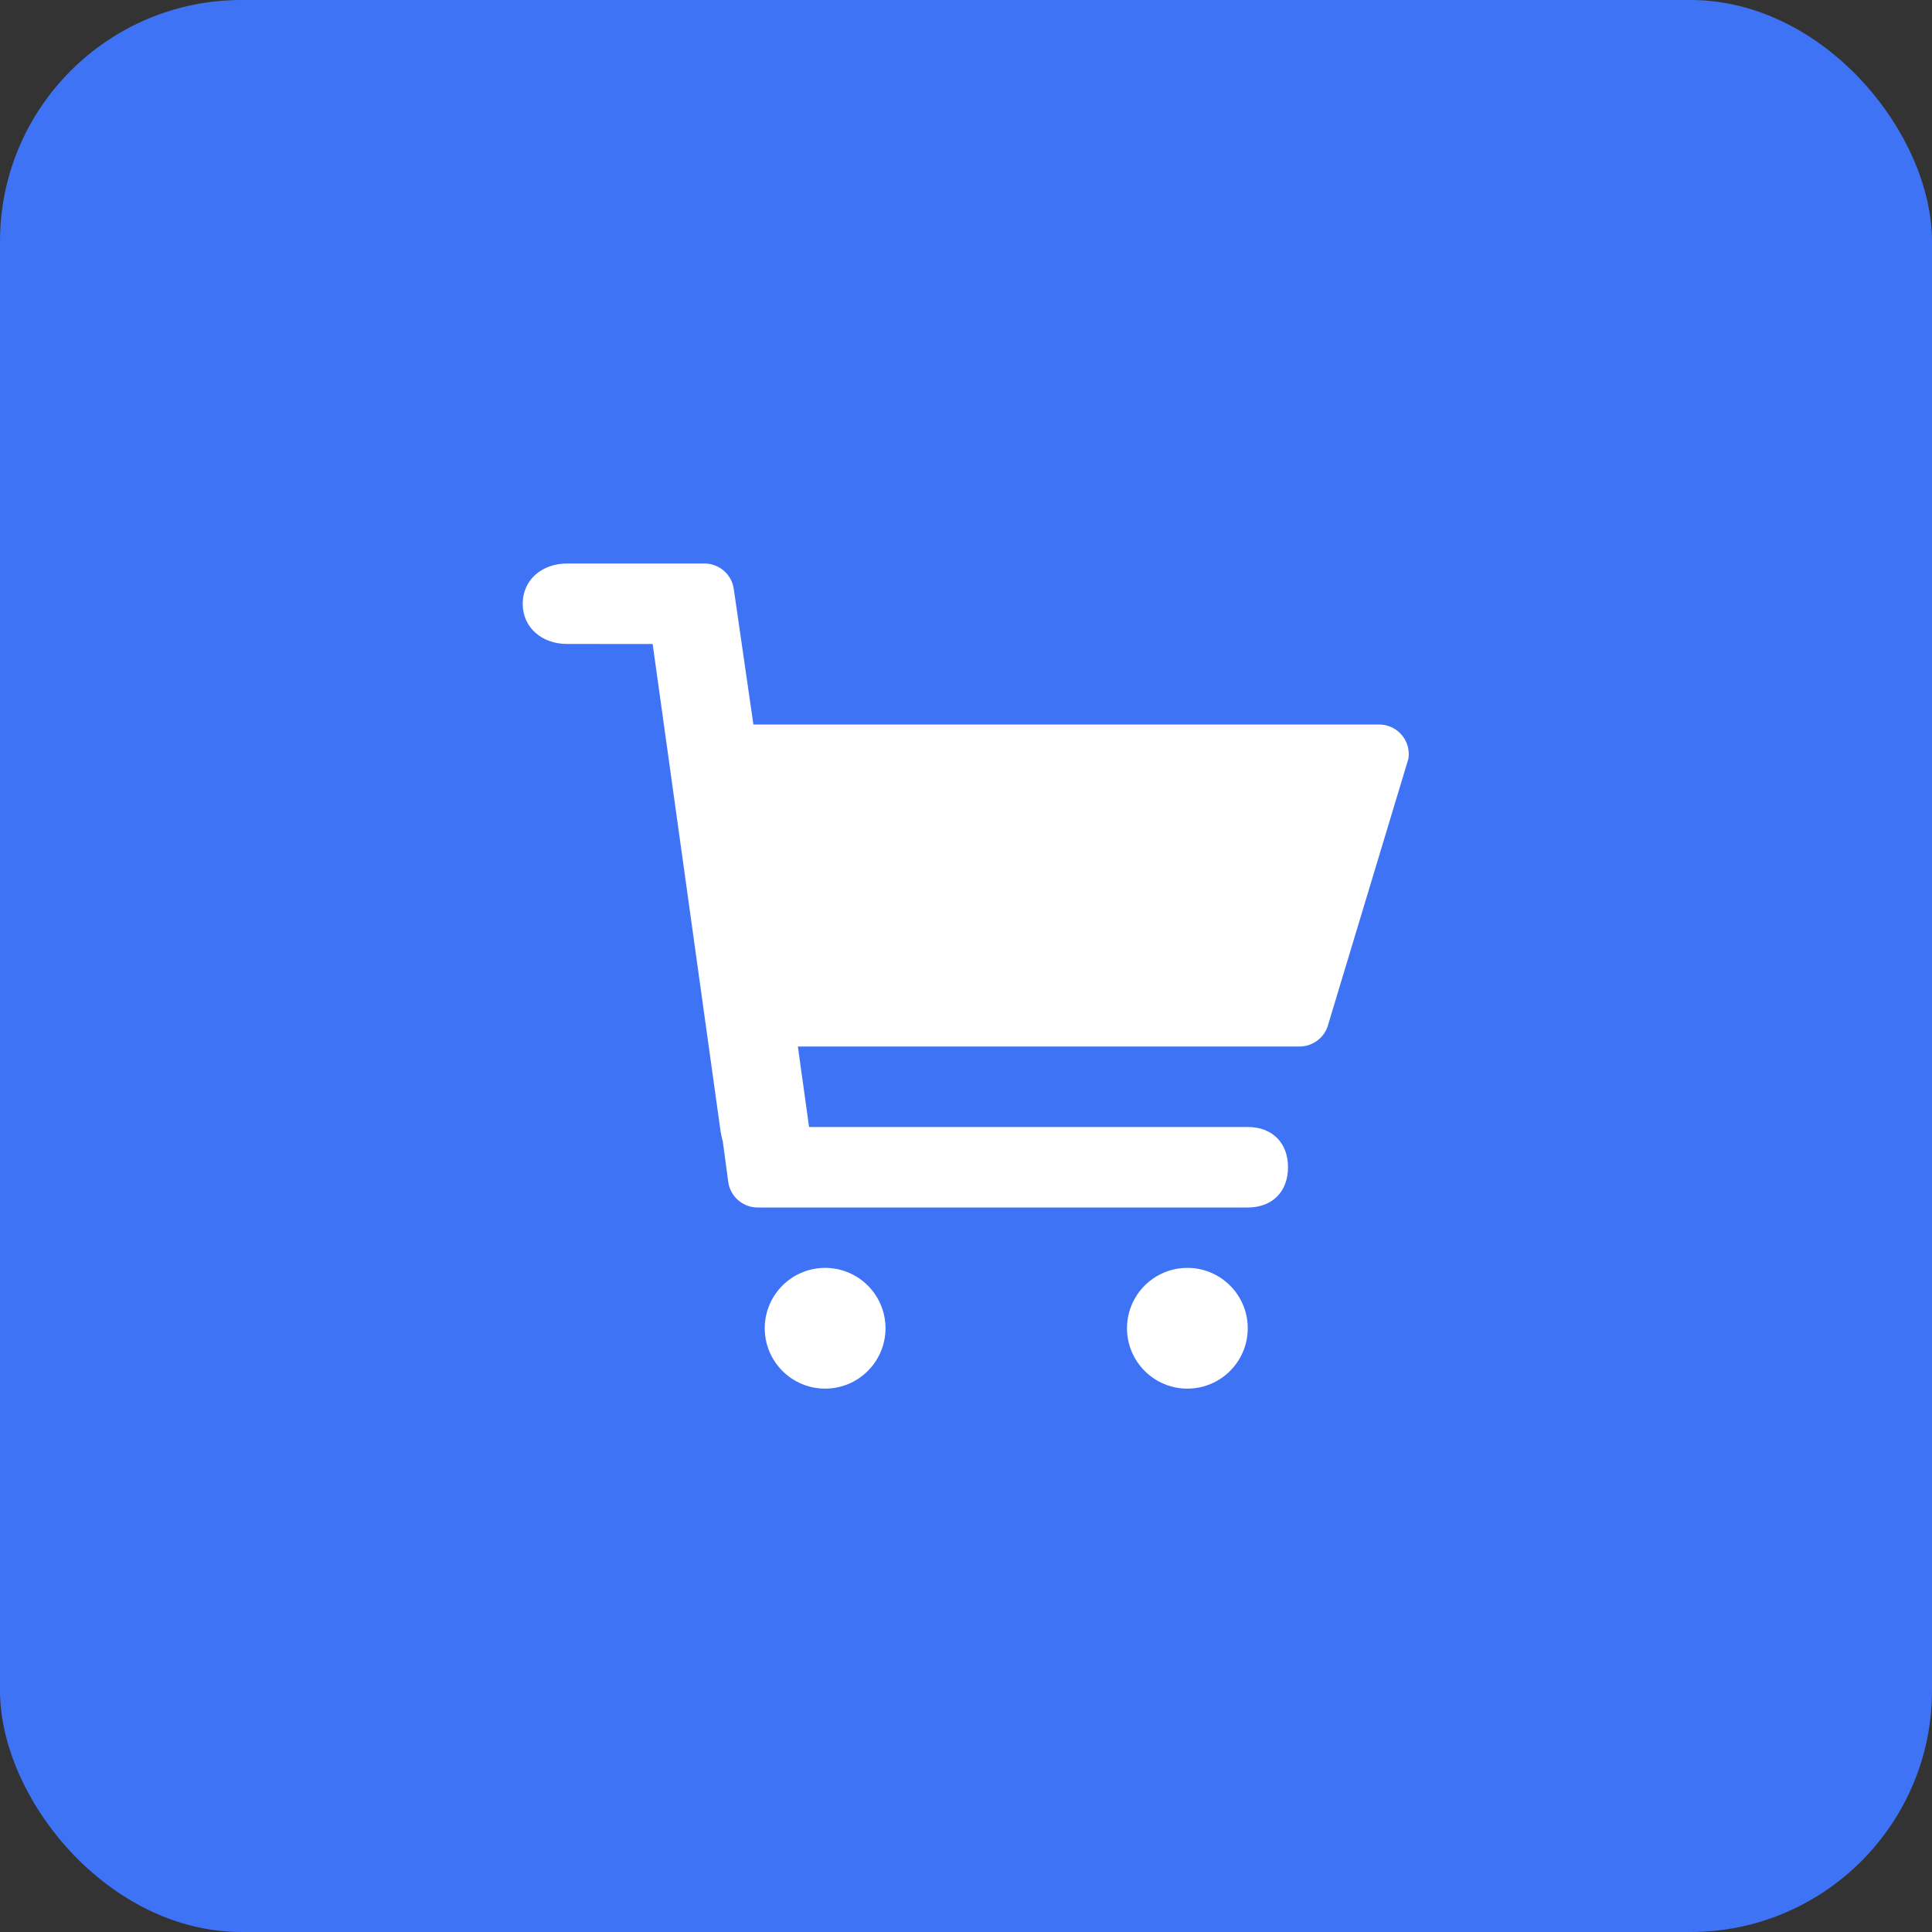
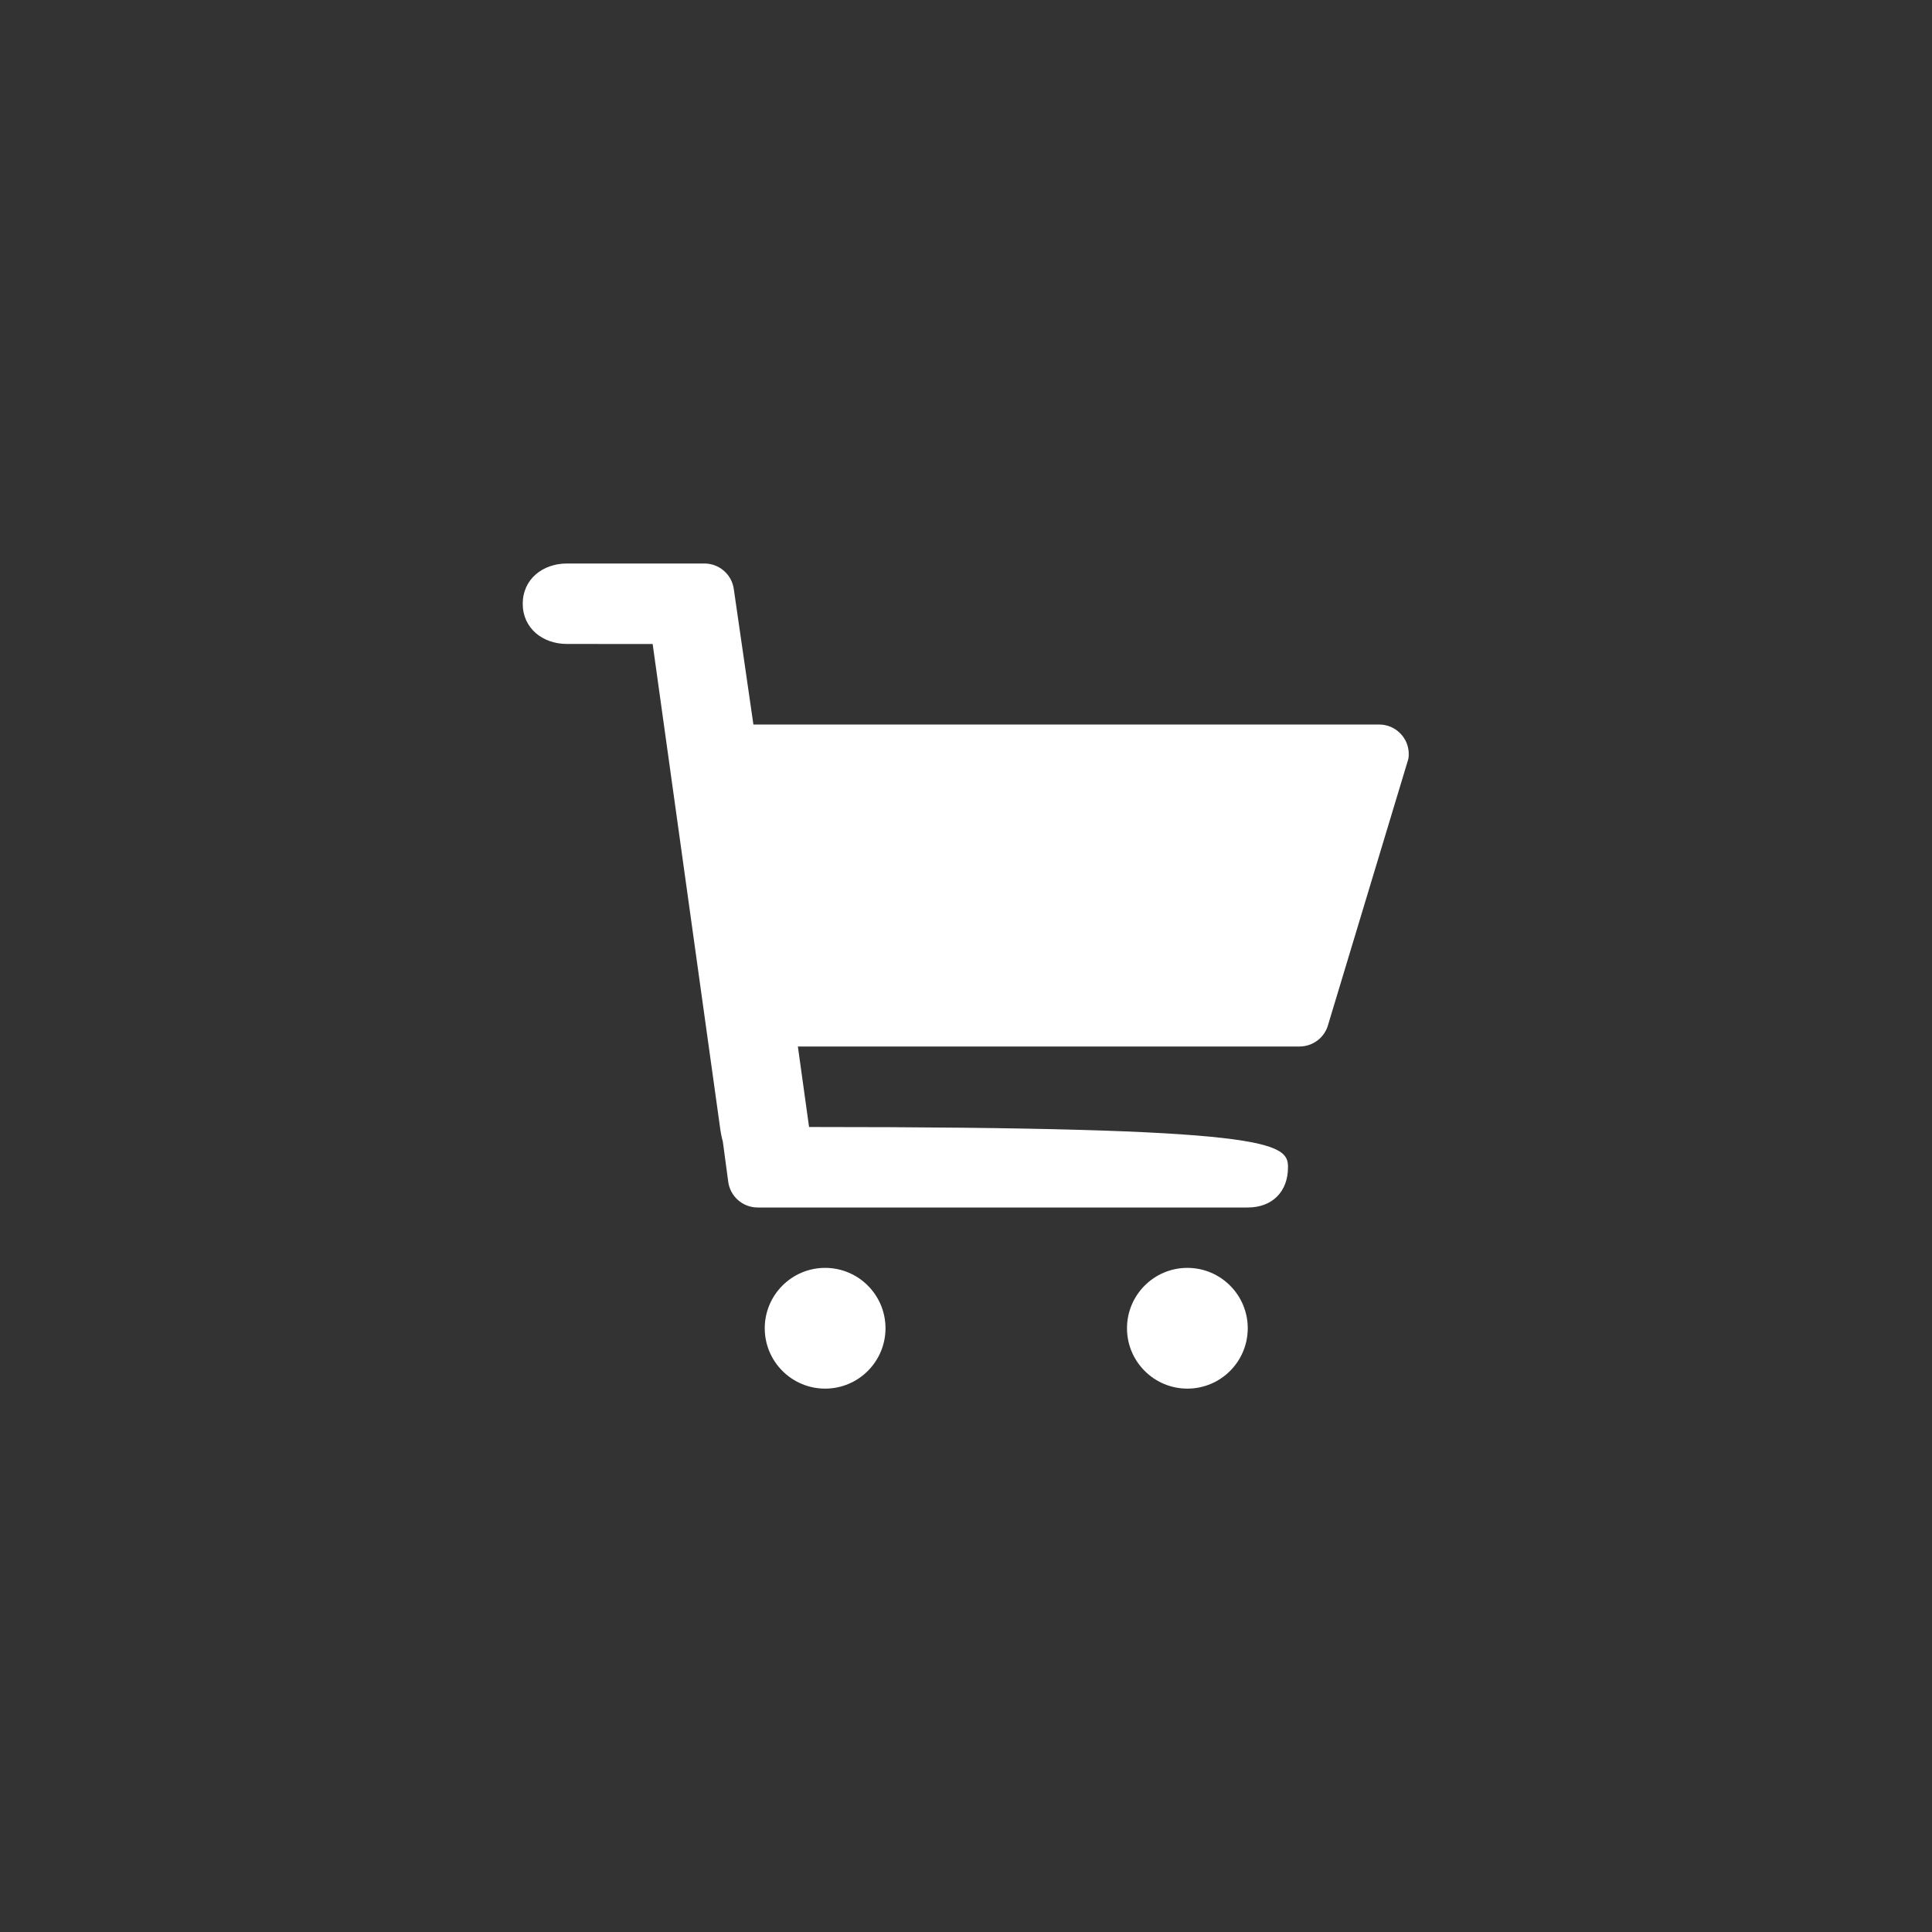
<svg xmlns="http://www.w3.org/2000/svg" width="48" height="48" viewBox="0 0 48 48" fill="none">
  <rect x="0" y="0" width="48" height="48" fill="#333333" stroke="none" />
-   <rect width="48" height="48" rx="6" fill="#3F73F6" />
-   <path fill-rule="evenodd" clip-rule="evenodd" d="M17.5 14C17.872 14 18.186 14.276 18.232 14.643L18.718 18H34.262C34.67 18 35 18.329 35 18.734C35 18.775 34.997 18.815 34.99 18.855L33 25.449C32.916 25.773 32.622 26 32.287 26H19.823L20.101 28H31C31.608 28 32 28.392 32 29C32 29.608 31.608 30 31 30H18.825C18.449 30 18.133 29.719 18.091 29.347L17.959 28.365C17.928 28.252 17.905 28.136 17.89 28.017L16.215 16L14.088 15.999C13.48 15.999 12.987 15.608 12.987 15C12.987 14.392 13.48 14 14.088 14H17.5Z" fill="white" />
+   <path fill-rule="evenodd" clip-rule="evenodd" d="M17.5 14C17.872 14 18.186 14.276 18.232 14.643L18.718 18H34.262C34.67 18 35 18.329 35 18.734C35 18.775 34.997 18.815 34.99 18.855L33 25.449C32.916 25.773 32.622 26 32.287 26H19.823L20.101 28C31.608 28 32 28.392 32 29C32 29.608 31.608 30 31 30H18.825C18.449 30 18.133 29.719 18.091 29.347L17.959 28.365C17.928 28.252 17.905 28.136 17.89 28.017L16.215 16L14.088 15.999C13.48 15.999 12.987 15.608 12.987 15C12.987 14.392 13.48 14 14.088 14H17.5Z" fill="white" />
  <path d="M31 33C31 33.828 30.328 34.5 29.5 34.5C28.672 34.5 28 33.828 28 33C28 32.172 28.672 31.5 29.5 31.5C30.328 31.5 31 32.172 31 33Z" fill="white" />
  <path d="M22 33C22 33.828 21.328 34.5 20.5 34.5C19.672 34.5 19 33.828 19 33C19 32.172 19.672 31.5 20.5 31.5C21.328 31.5 22 32.172 22 33Z" fill="white" />
</svg>